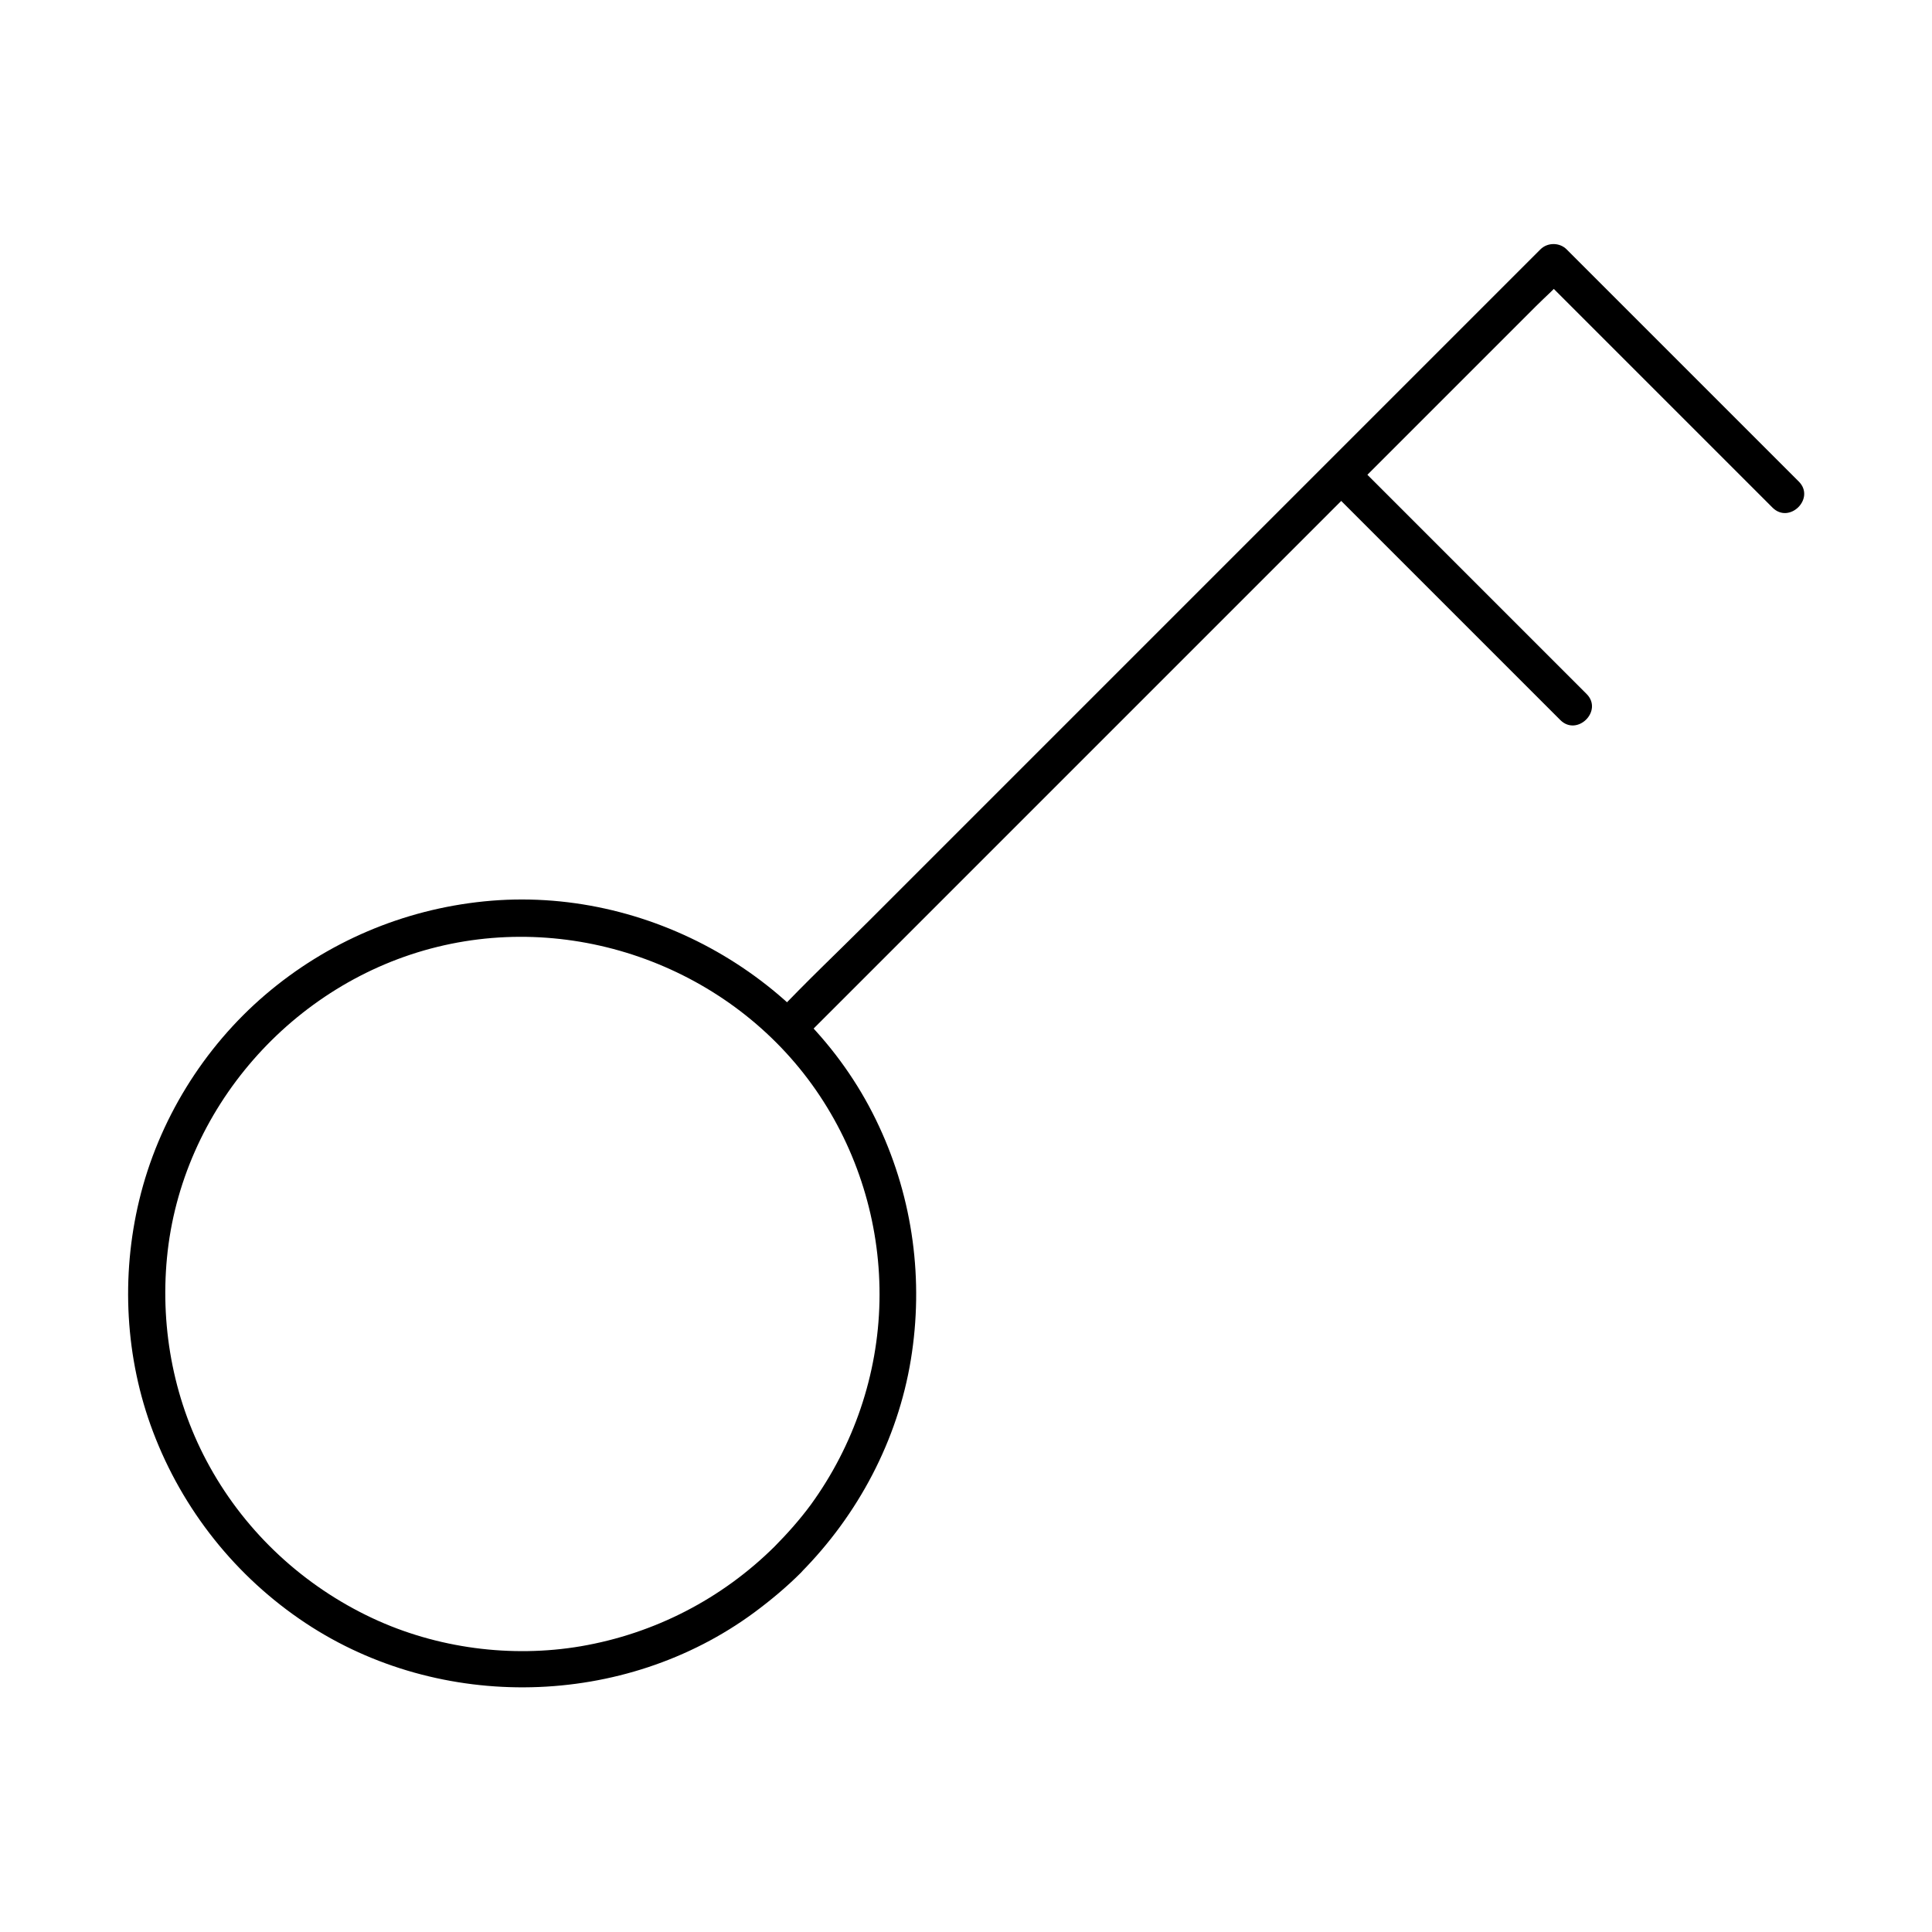
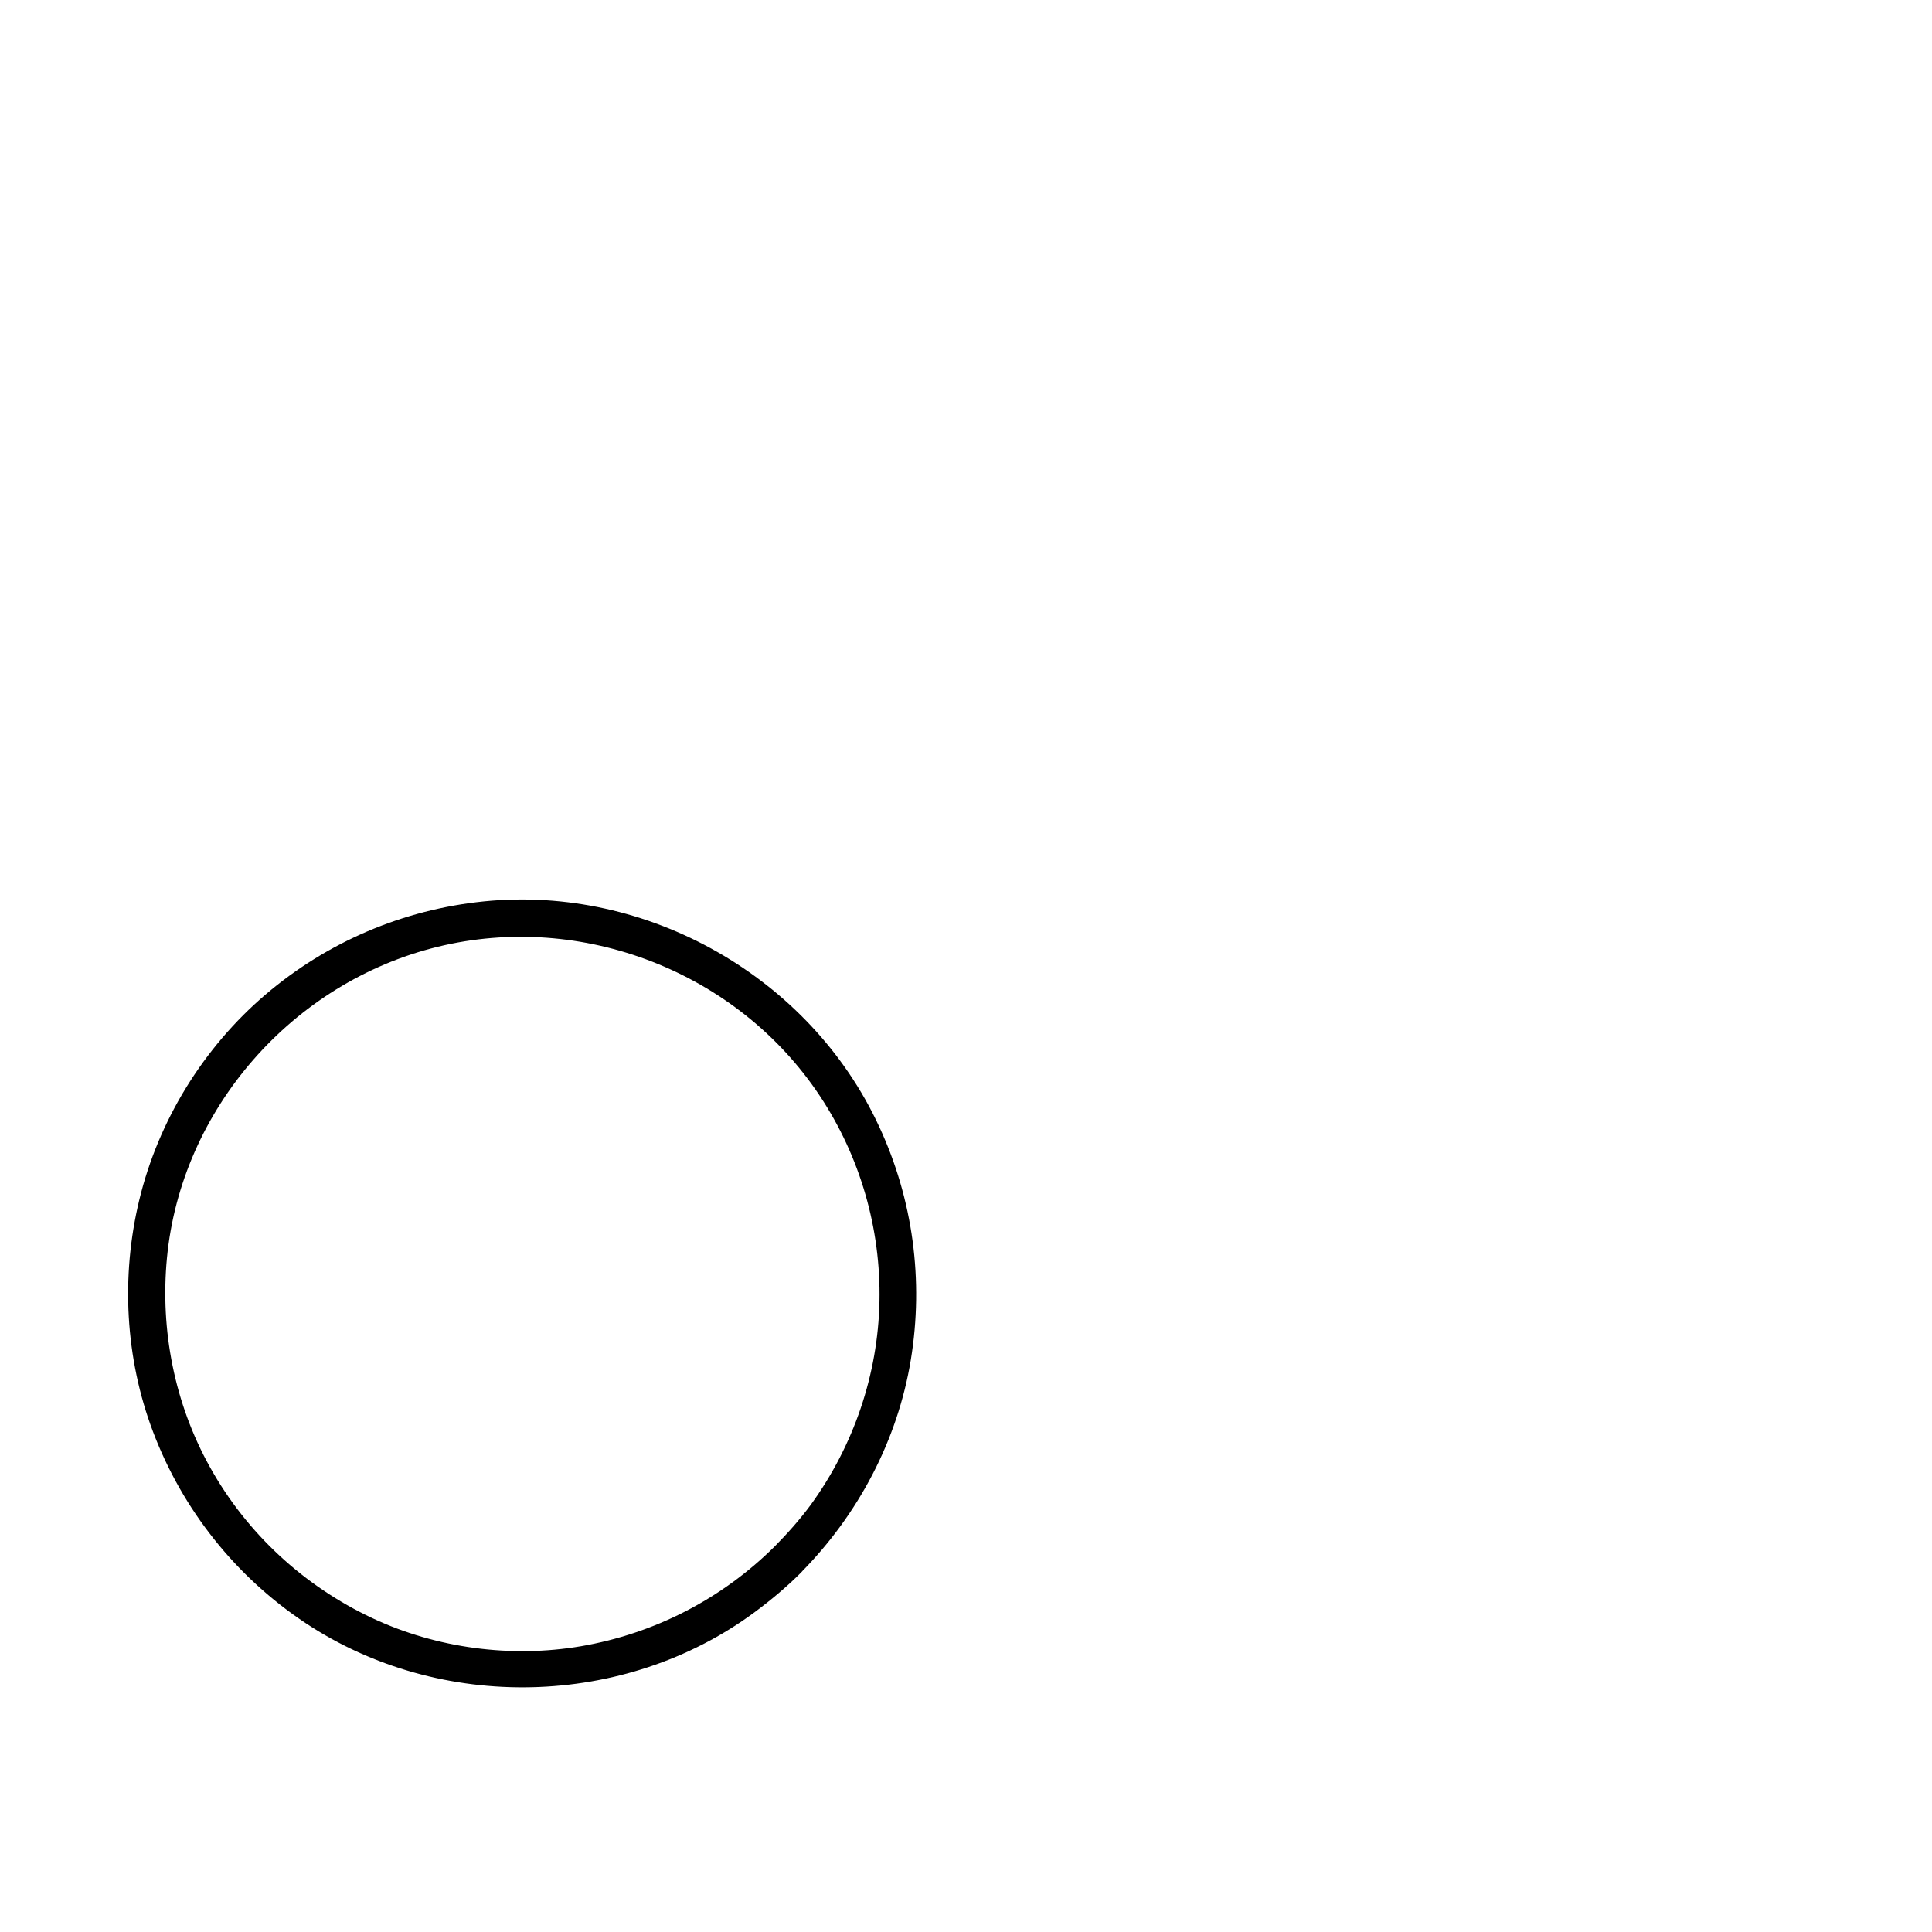
<svg xmlns="http://www.w3.org/2000/svg" fill="#000000" width="800px" height="800px" version="1.1" viewBox="144 144 512 512">
  <g>
    <path d="m349.32 553.8c-14.023 13.922-31.883 23.125-51.363 26.469-18.5 3.148-38.227 0.543-55.25-7.43-18.156-8.512-33.359-22.535-43.098-40.098-9.348-16.777-13.188-36.211-11.367-55.352 3.738-39.457 33.309-73.062 71.684-82.461 38.277-9.398 79.555 6.641 101.35 39.508 10.676 16.09 16.188 35.18 15.793 54.465-0.395 19.387-6.84 38.227-18.203 53.875-2.906 3.941-6.152 7.582-9.547 11.023-4.477 4.477 2.508 11.465 6.938 6.938 15.152-15.301 25.633-35.078 29.125-56.383 3.445-21.008 0.59-42.508-8.414-61.844-18.301-39.559-61.402-64.008-104.7-59.633-21.402 2.164-41.523 10.727-57.91 24.699-16.48 14.07-28.387 33.406-33.457 54.465-4.871 20.172-3.738 41.871 3.641 61.352 7.824 20.715 21.992 38.523 40.492 50.773 35.672 23.617 84.379 22.582 118.87-2.856 4.379-3.246 8.562-6.742 12.398-10.578 4.481-4.473-2.504-11.41-6.981-6.934z" />
-     <path d="m356.26 419.93c6.742-6.742 13.48-13.48 20.223-20.223l174.47-174.47c2.609-2.609 5.461-5.066 7.871-7.871 0.098-0.098 0.246-0.246 0.344-0.344h-6.938l20.664 20.664c11.07 11.07 22.141 22.141 33.211 33.211l7.625 7.625c4.477 4.477 11.465-2.461 6.938-6.938-6.887-6.887-13.777-13.777-20.664-20.664-11.07-11.07-22.141-22.141-33.211-33.211l-7.625-7.625c-1.871-1.871-5.066-1.871-6.938 0-6.742 6.742-13.48 13.48-20.223 20.223l-48.562 48.562c-19.484 19.484-39.016 39.016-58.5 58.5-16.875 16.875-33.75 33.75-50.578 50.578-8.215 8.215-16.727 16.234-24.699 24.699-0.098 0.098-0.246 0.246-0.344 0.344-4.477 4.477 2.461 11.461 6.938 6.938z" />
-     <path d="m495.99 273.31c6.887 6.887 13.777 13.777 20.664 20.664 11.07 11.07 22.141 22.141 33.211 33.211 2.559 2.559 5.066 5.066 7.625 7.625 4.477 4.477 11.465-2.461 6.938-6.938-6.887-6.887-13.777-13.777-20.664-20.664-11.07-11.07-22.141-22.141-33.211-33.211-2.559-2.559-5.066-5.066-7.625-7.625-4.477-4.527-11.465 2.41-6.938 6.938z" />
  </g>
</svg>